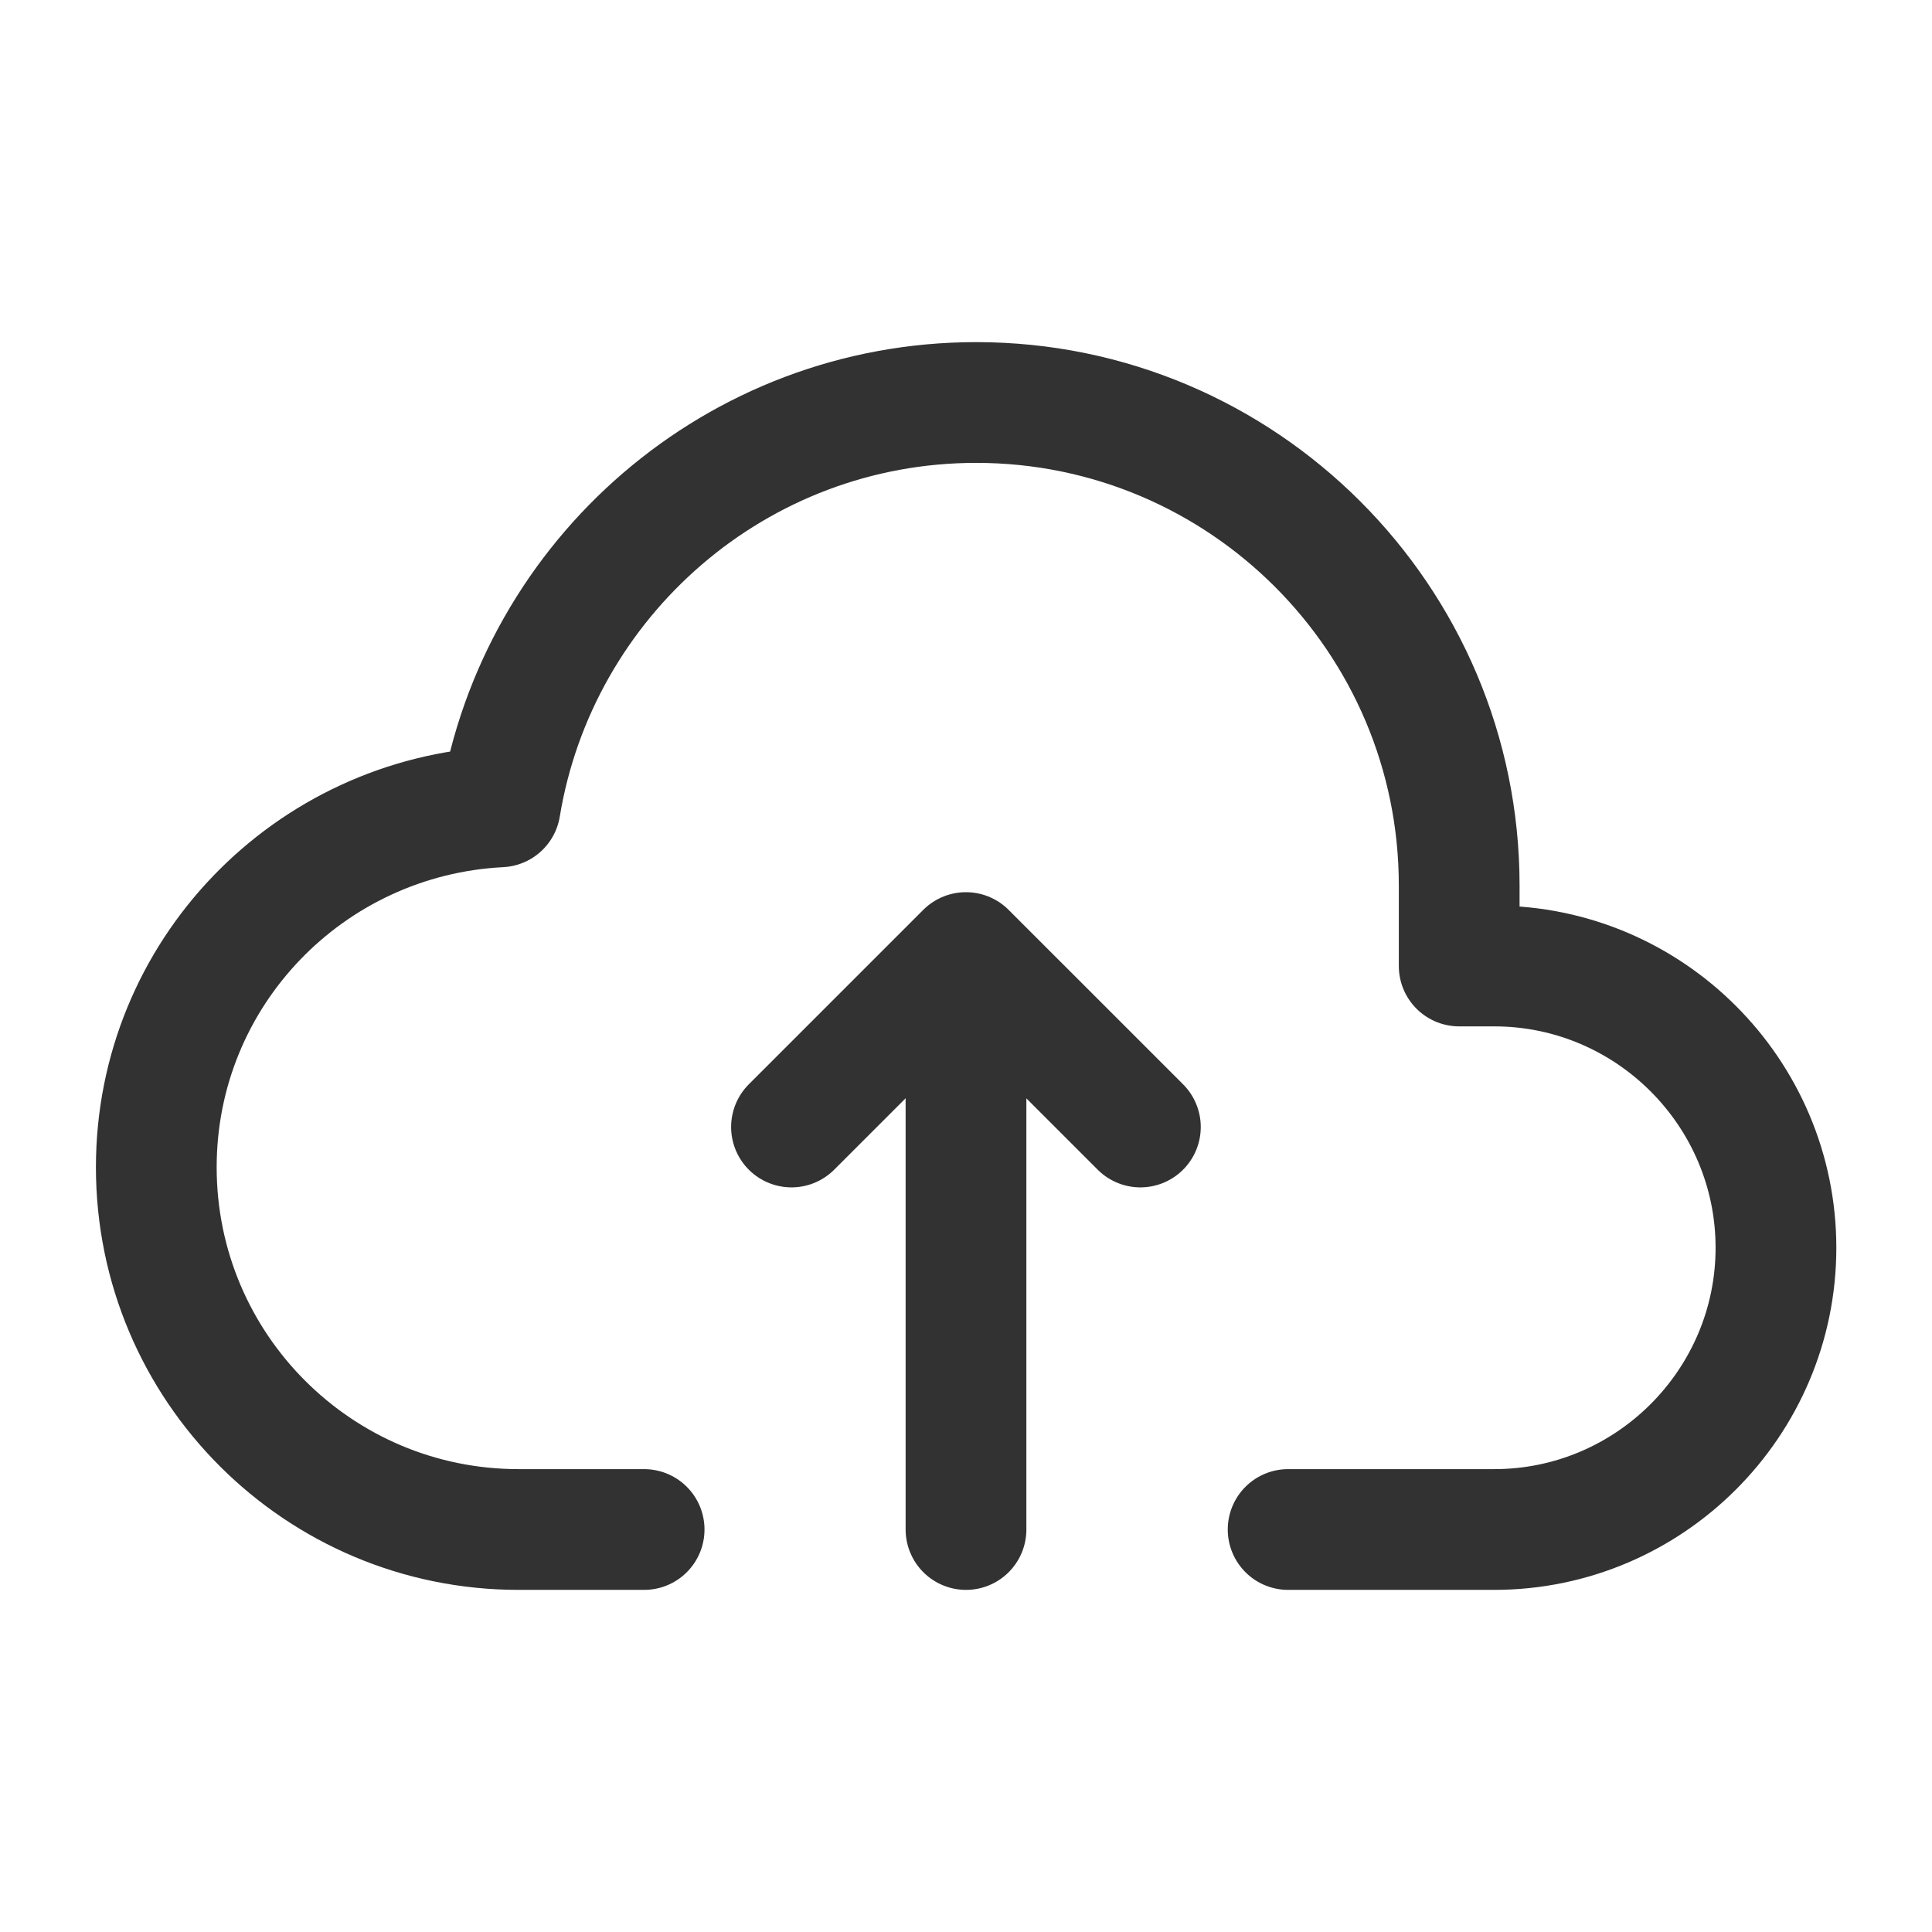
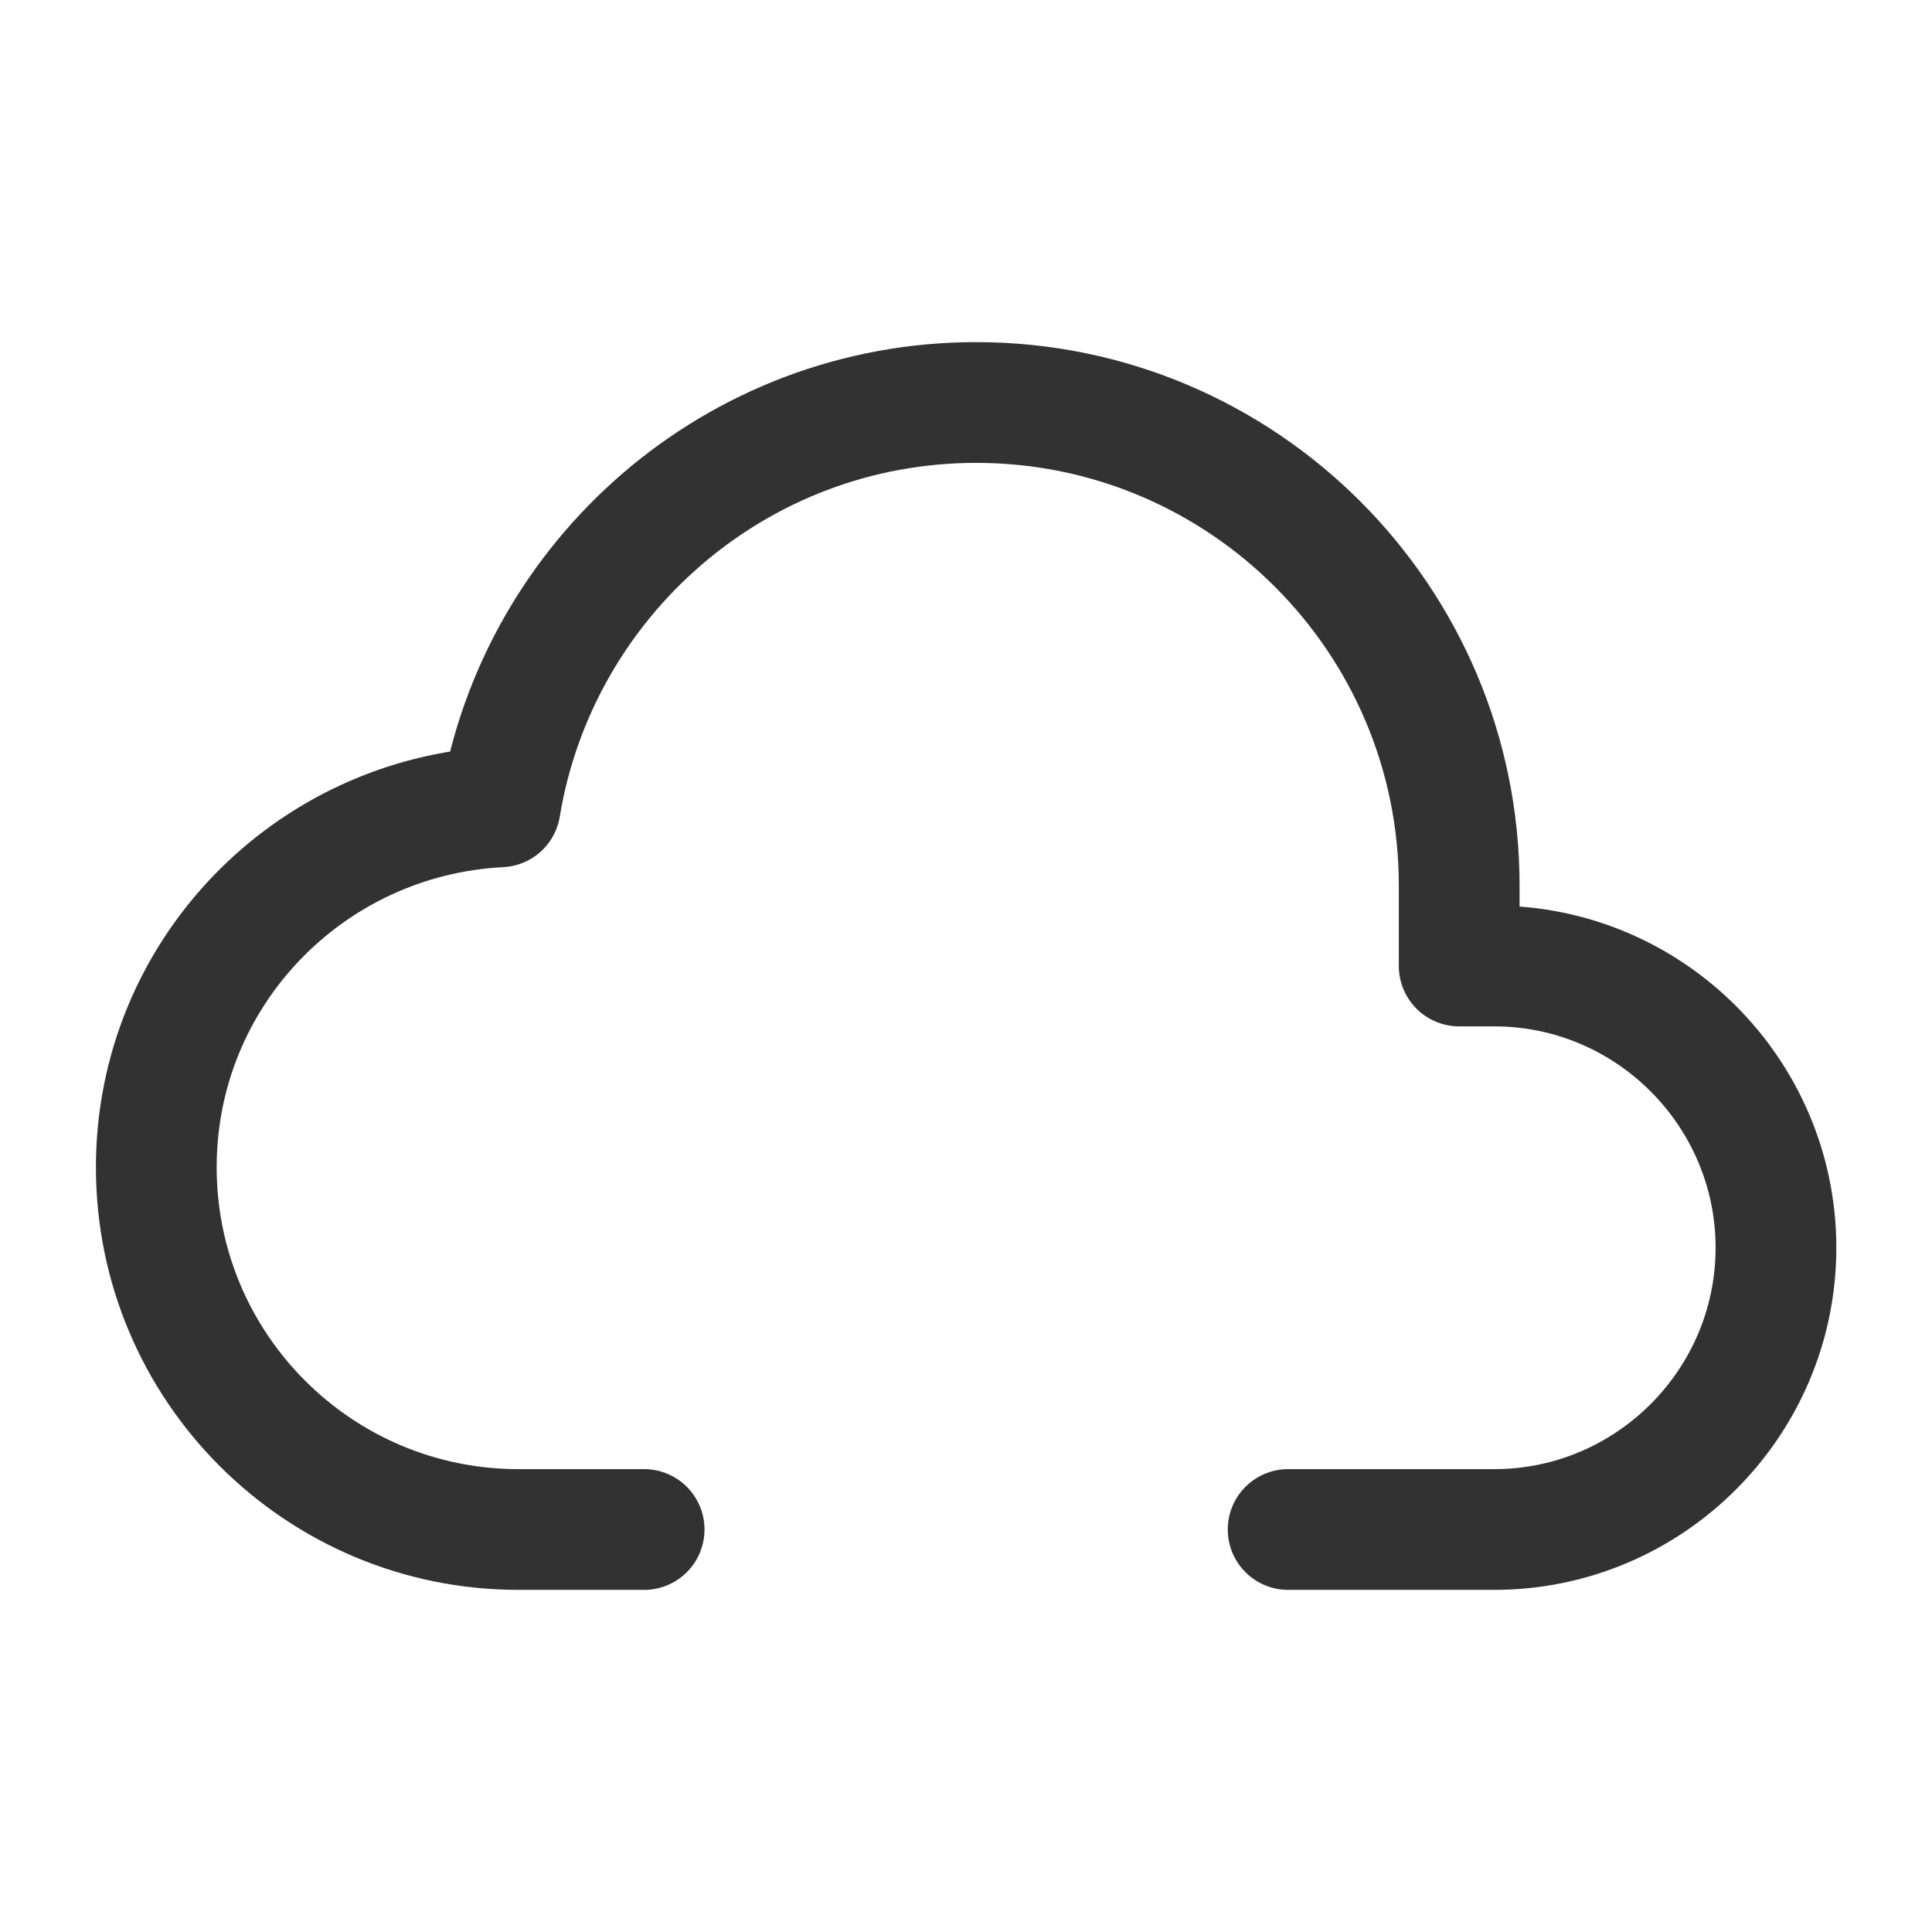
<svg xmlns="http://www.w3.org/2000/svg" width="228" height="228" viewBox="0 0 228 228" fill="none">
-   <path d="M114 180.5V114" stroke="#323232" stroke-width="14.25" stroke-linecap="round" stroke-linejoin="round" />
-   <path d="M93.406 133L113.993 112.414L134.579 133" stroke="#323232" stroke-width="14.25" stroke-linecap="round" stroke-linejoin="round" />
  <path d="M152.015 180.5H176.335C194.651 180.5 209.585 165.566 209.585 147.25C209.585 128.934 194.651 114 176.335 114H172.203V104.5C172.203 73.055 146.648 47.5 115.203 47.5C86.921 47.5 63.475 68.191 59.029 95.219C36.448 96.368 18.445 114.883 18.445 137.75C18.445 161.357 37.588 180.5 61.195 180.5H76.015" stroke="#323232" stroke-width="14.25" stroke-linecap="round" stroke-linejoin="round" />
</svg>